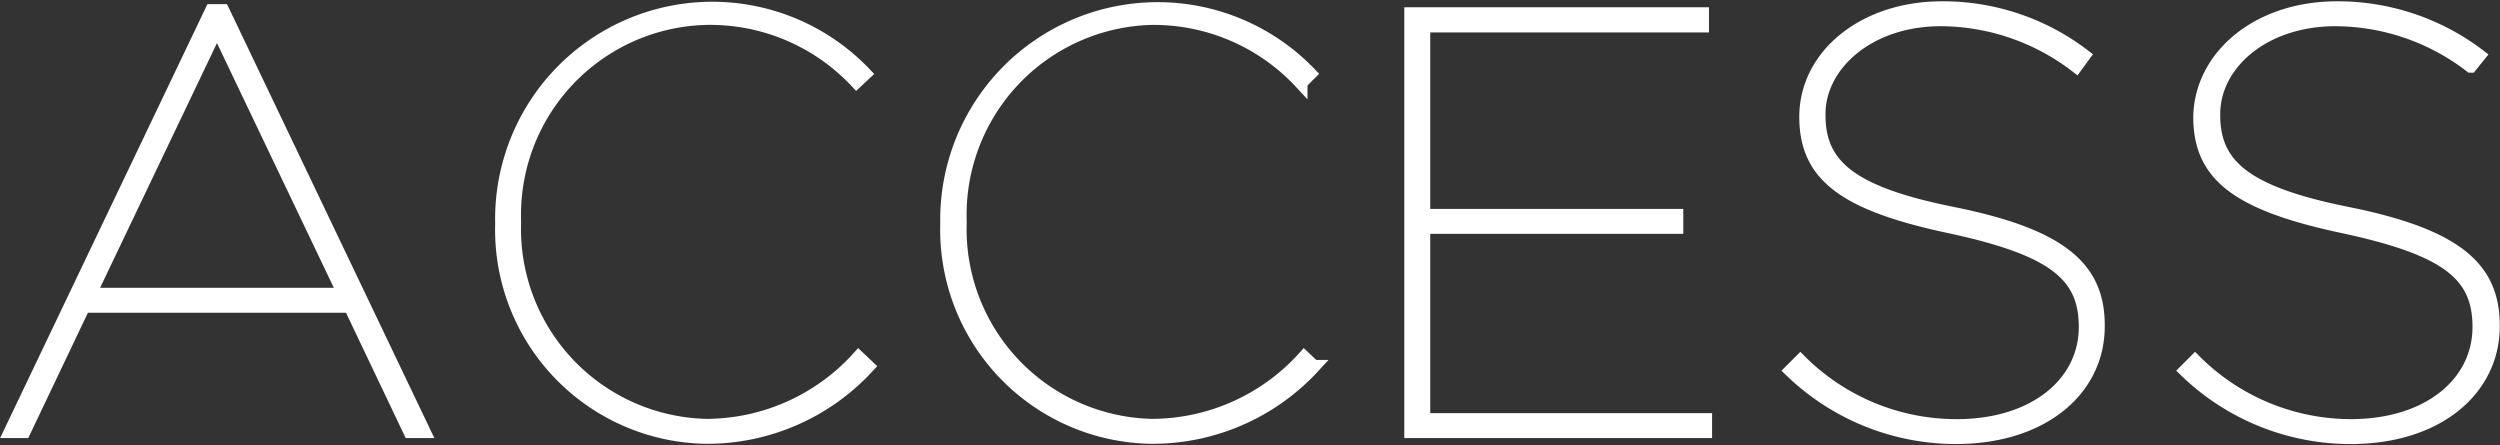
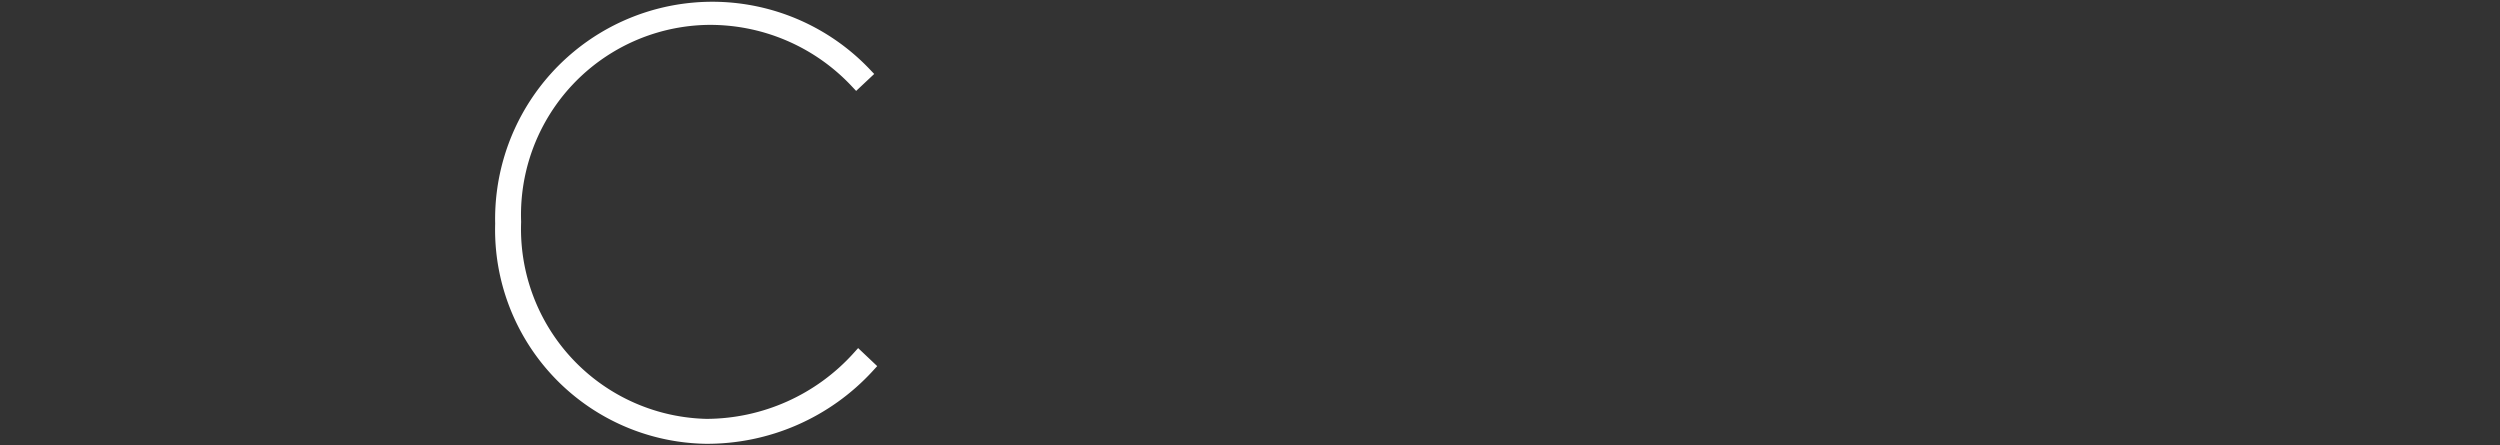
<svg xmlns="http://www.w3.org/2000/svg" viewBox="0 0 96.33 17.15">
  <rect x="0" y="0" width="96.33" height="17.15" fill="#333333" stroke="none" />
  <g id="レイヤー_2" data-name="レイヤー 2">
    <g id="sptext">
      <g>
-         <path d="M8.15.41h.44l7.75,16.22h-.55l-2.3-4.83H3.23L.93,16.63H.4Zm5.11,10.93L8.36,1.08,3.46,11.34Z" style="fill: #fff;stroke: #fff;stroke-miterlimit: 10;stroke-width: 0.5px" />
        <path d="M19.33,8.62v0a8.12,8.12,0,0,1,14-5.78L33,3.15A7.73,7.73,0,0,0,27.22.71a7.57,7.57,0,0,0-7.39,7.84v0a7.57,7.57,0,0,0,7.39,7.84,7.92,7.92,0,0,0,5.86-2.62l.37.35a8.41,8.41,0,0,1-6.26,2.73A8,8,0,0,1,19.33,8.62Z" style="fill: #fff;stroke: #fff;stroke-miterlimit: 10;stroke-width: 0.5px" />
-         <path d="M36.48,8.62v0a8.13,8.13,0,0,1,14-5.78l-.35.35A7.74,7.74,0,0,0,44.37.71,7.57,7.57,0,0,0,37,8.55v0a7.56,7.56,0,0,0,7.38,7.84,7.92,7.92,0,0,0,5.87-2.62l.37.35a8.43,8.43,0,0,1-6.26,2.73A8,8,0,0,1,36.48,8.62Z" style="fill: #fff;stroke: #fff;stroke-miterlimit: 10;stroke-width: 0.5px" />
-         <path d="M54.36.53H65.6V1H54.86V8.3h9.75v.46H54.86v7.41H65.72v.46H54.36Z" style="fill: #fff;stroke: #fff;stroke-miterlimit: 10;stroke-width: 0.5px" />
-         <path d="M69,14.28l.37-.37A8.51,8.51,0,0,0,75.4,16.4c3,0,4.95-1.64,4.95-3.8v0c0-2-1.2-3-5.27-3.87s-5.5-2-5.5-4.23v0C69.58,2.16,71.79.3,74.83.3A8.94,8.94,0,0,1,80.3,2.14L80,2.55A8.62,8.62,0,0,0,74.78.76C72,.76,70.09,2.5,70.09,4.39v.05c0,1.95,1.24,3,5.2,3.79,4.18.85,5.56,2.12,5.56,4.3v.05c0,2.39-2.09,4.28-5.5,4.28A9.16,9.16,0,0,1,69,14.28Z" style="fill: #fff;stroke: #fff;stroke-miterlimit: 10;stroke-width: 0.5px" />
-         <path d="M84.21,14.28l.37-.37a8.51,8.51,0,0,0,6,2.49c3,0,4.94-1.64,4.94-3.8v0c0-2-1.19-3-5.27-3.87s-5.49-2-5.49-4.23v0C84.81,2.16,87,.3,90.05.3a9,9,0,0,1,5.48,1.84l-.33.41A8.59,8.59,0,0,0,90,.76c-2.83,0-4.7,1.74-4.7,3.63v.05c0,1.95,1.24,3,5.2,3.79,4.19.85,5.57,2.12,5.57,4.3v.05c0,2.39-2.1,4.28-5.5,4.28A9.14,9.14,0,0,1,84.21,14.28Z" style="fill: #fff;stroke: #fff;stroke-miterlimit: 10;stroke-width: 0.5px" />
      </g>
    </g>
  </g>
</svg>